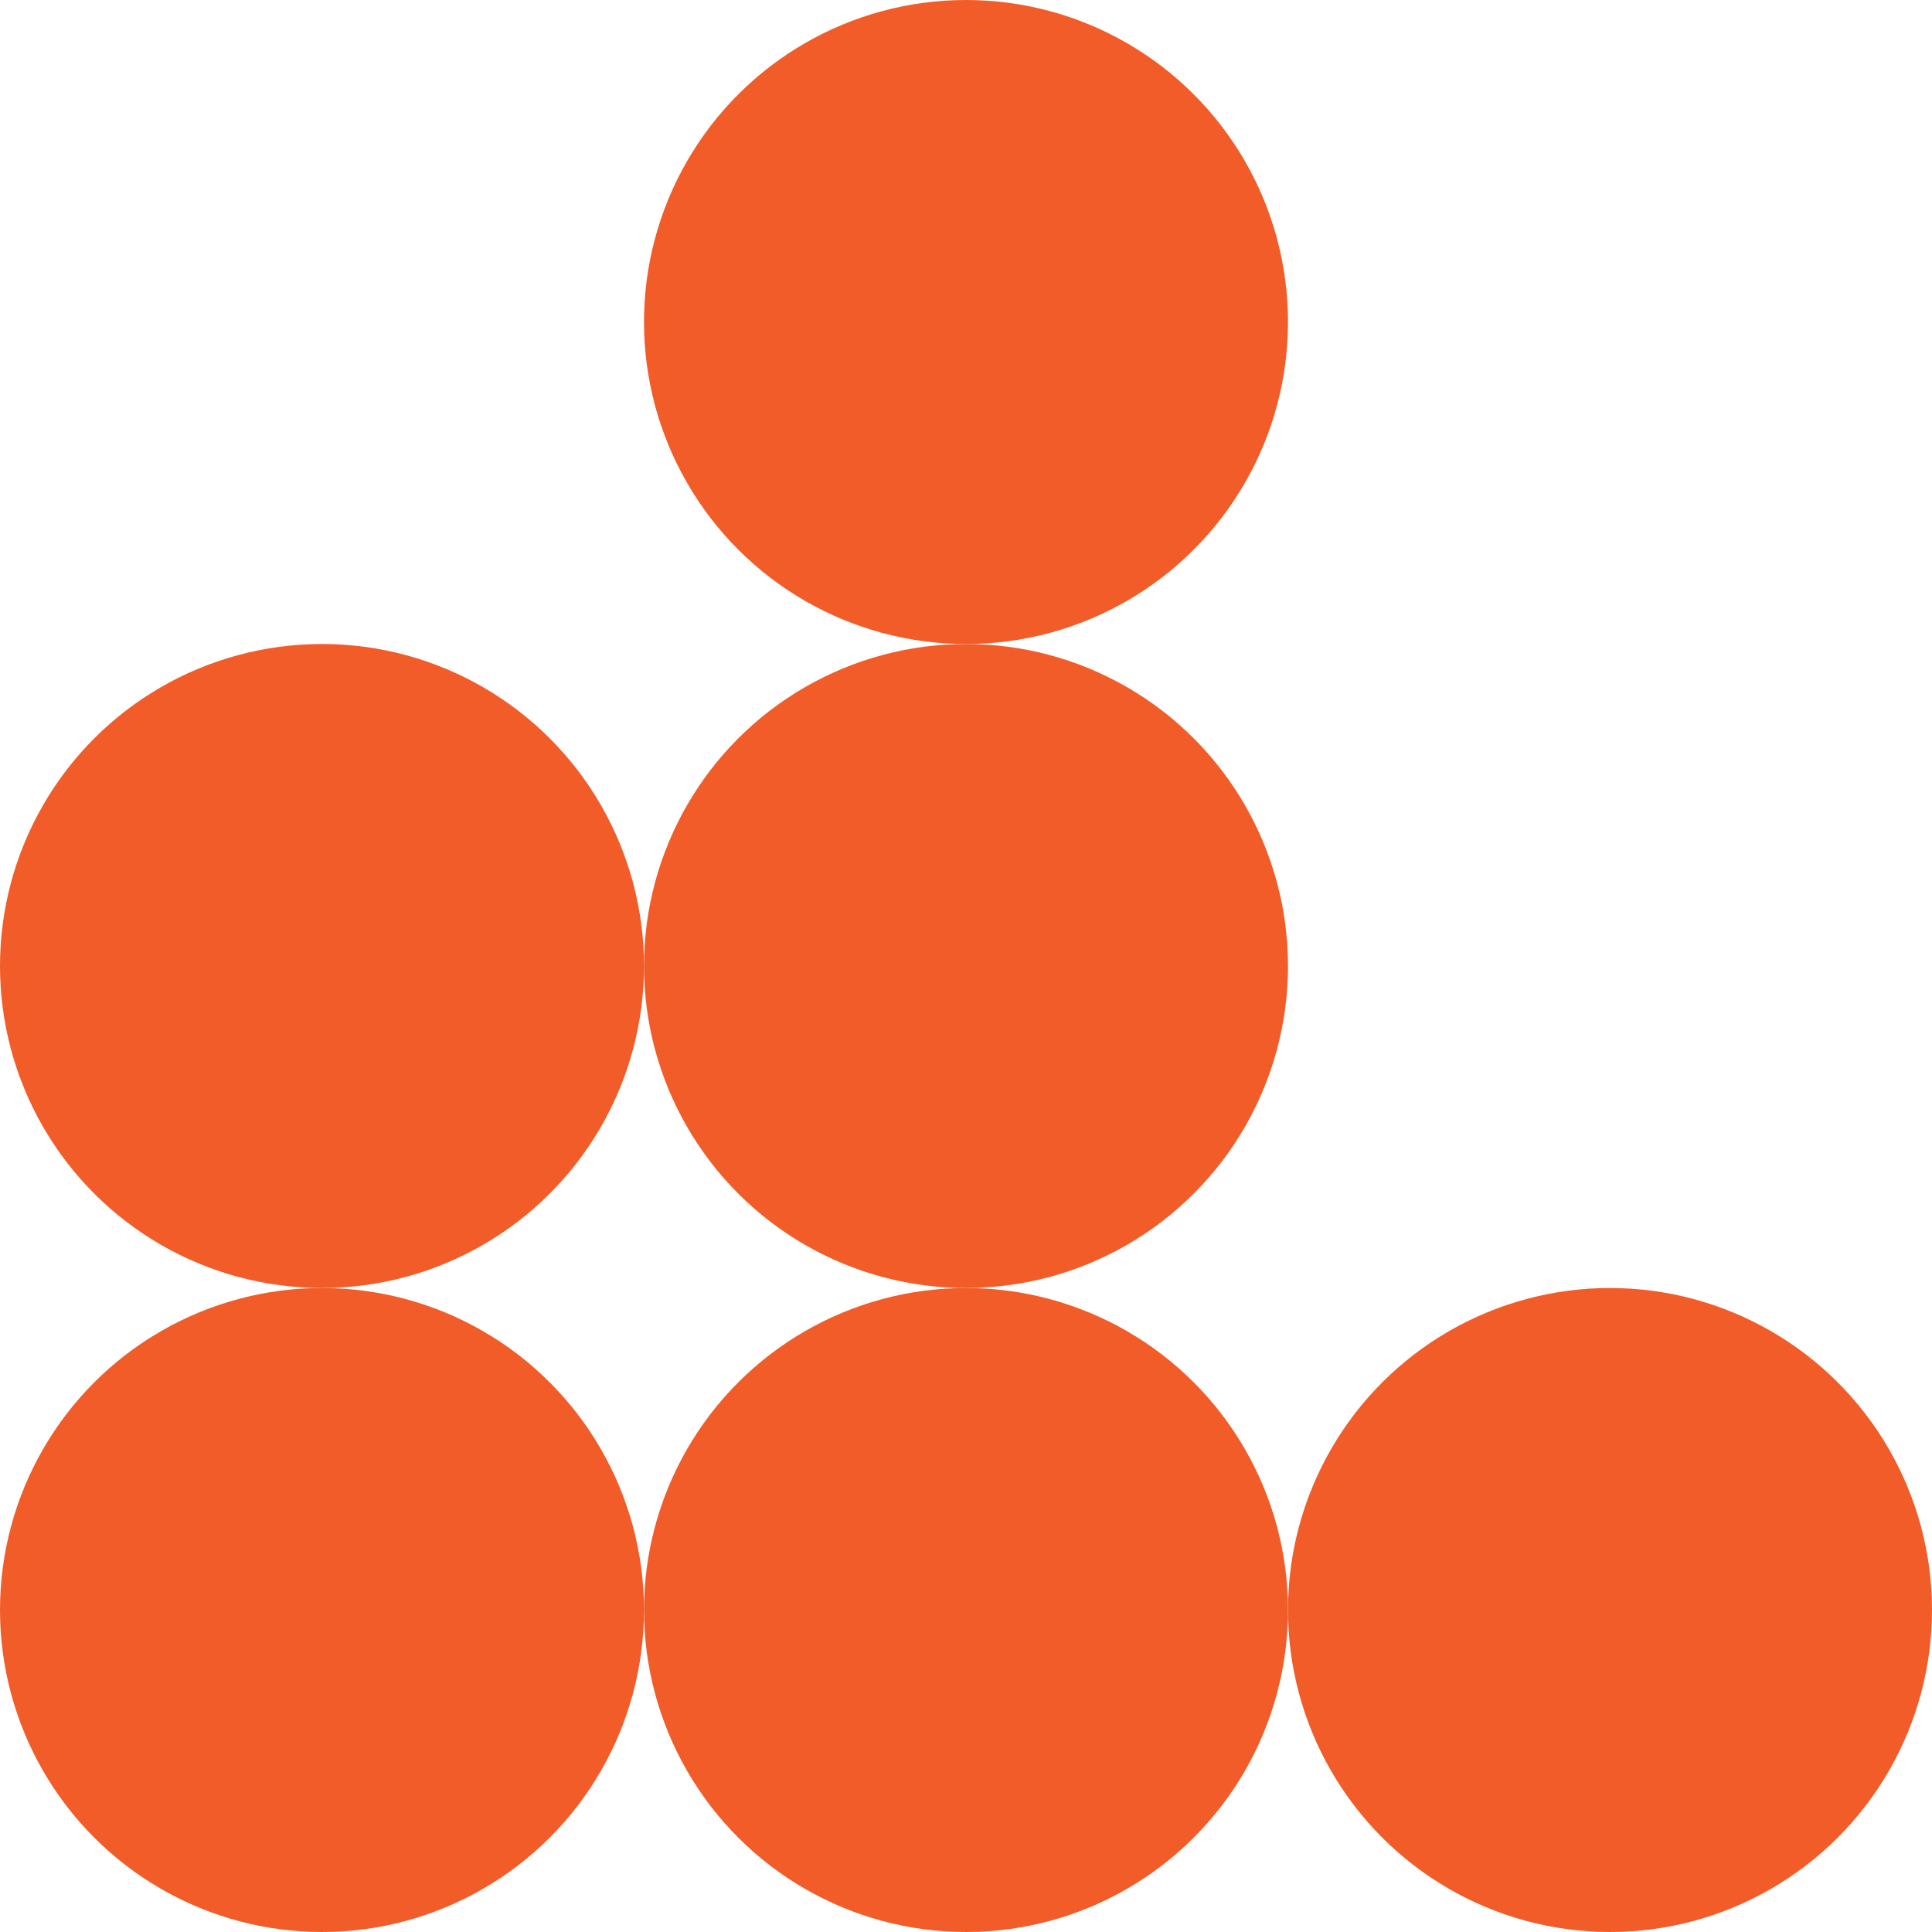
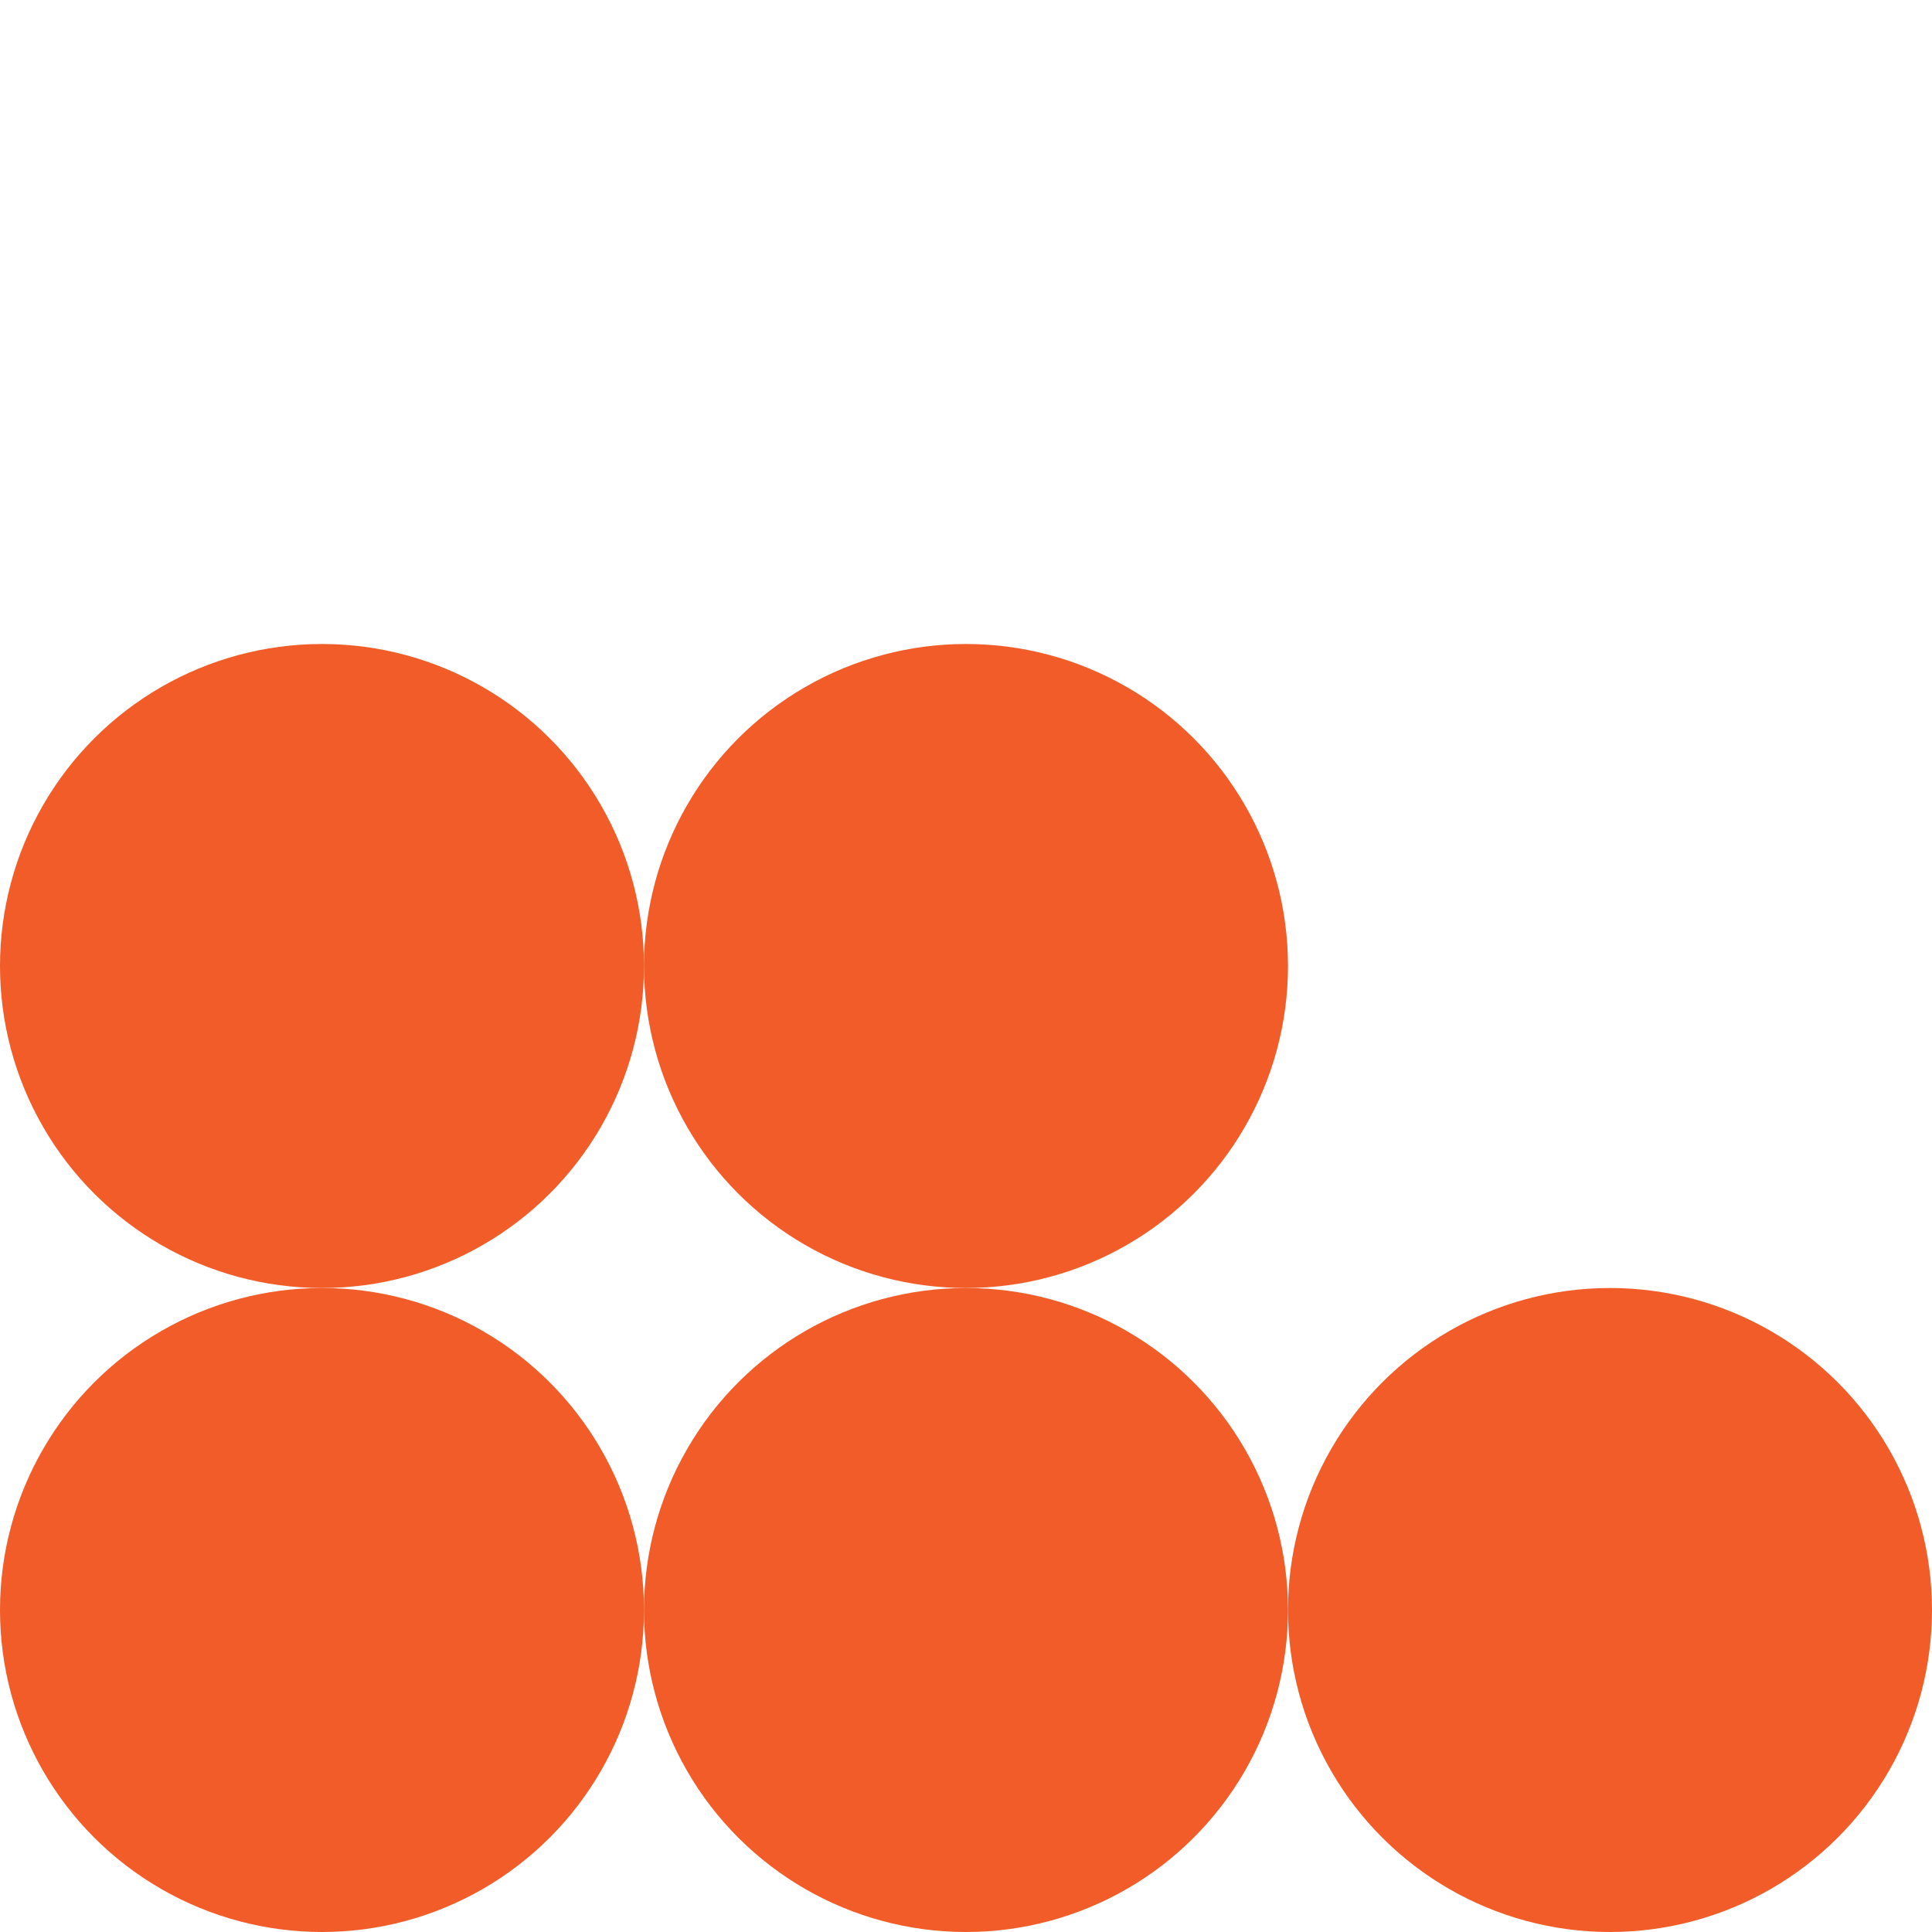
<svg xmlns="http://www.w3.org/2000/svg" width="54" height="54" viewBox="0 0 54 54" fill="none">
  <circle cx="45" cy="45" r="9" transform="rotate(-90 45 45)" fill="#F15C29" />
-   <circle cx="27" cy="9" r="9" transform="rotate(-90 27 9)" fill="#F15C29" />
  <circle cx="9" cy="27" r="9" transform="rotate(-90 9 27)" fill="#F15C29" />
  <circle cx="27" cy="45" r="9" transform="rotate(-90 27 45)" fill="#F15C29" />
  <circle cx="27" cy="27" r="9" fill="#F15C29" />
  <circle cx="9" cy="45" r="9" fill="#F15C29" />
</svg>